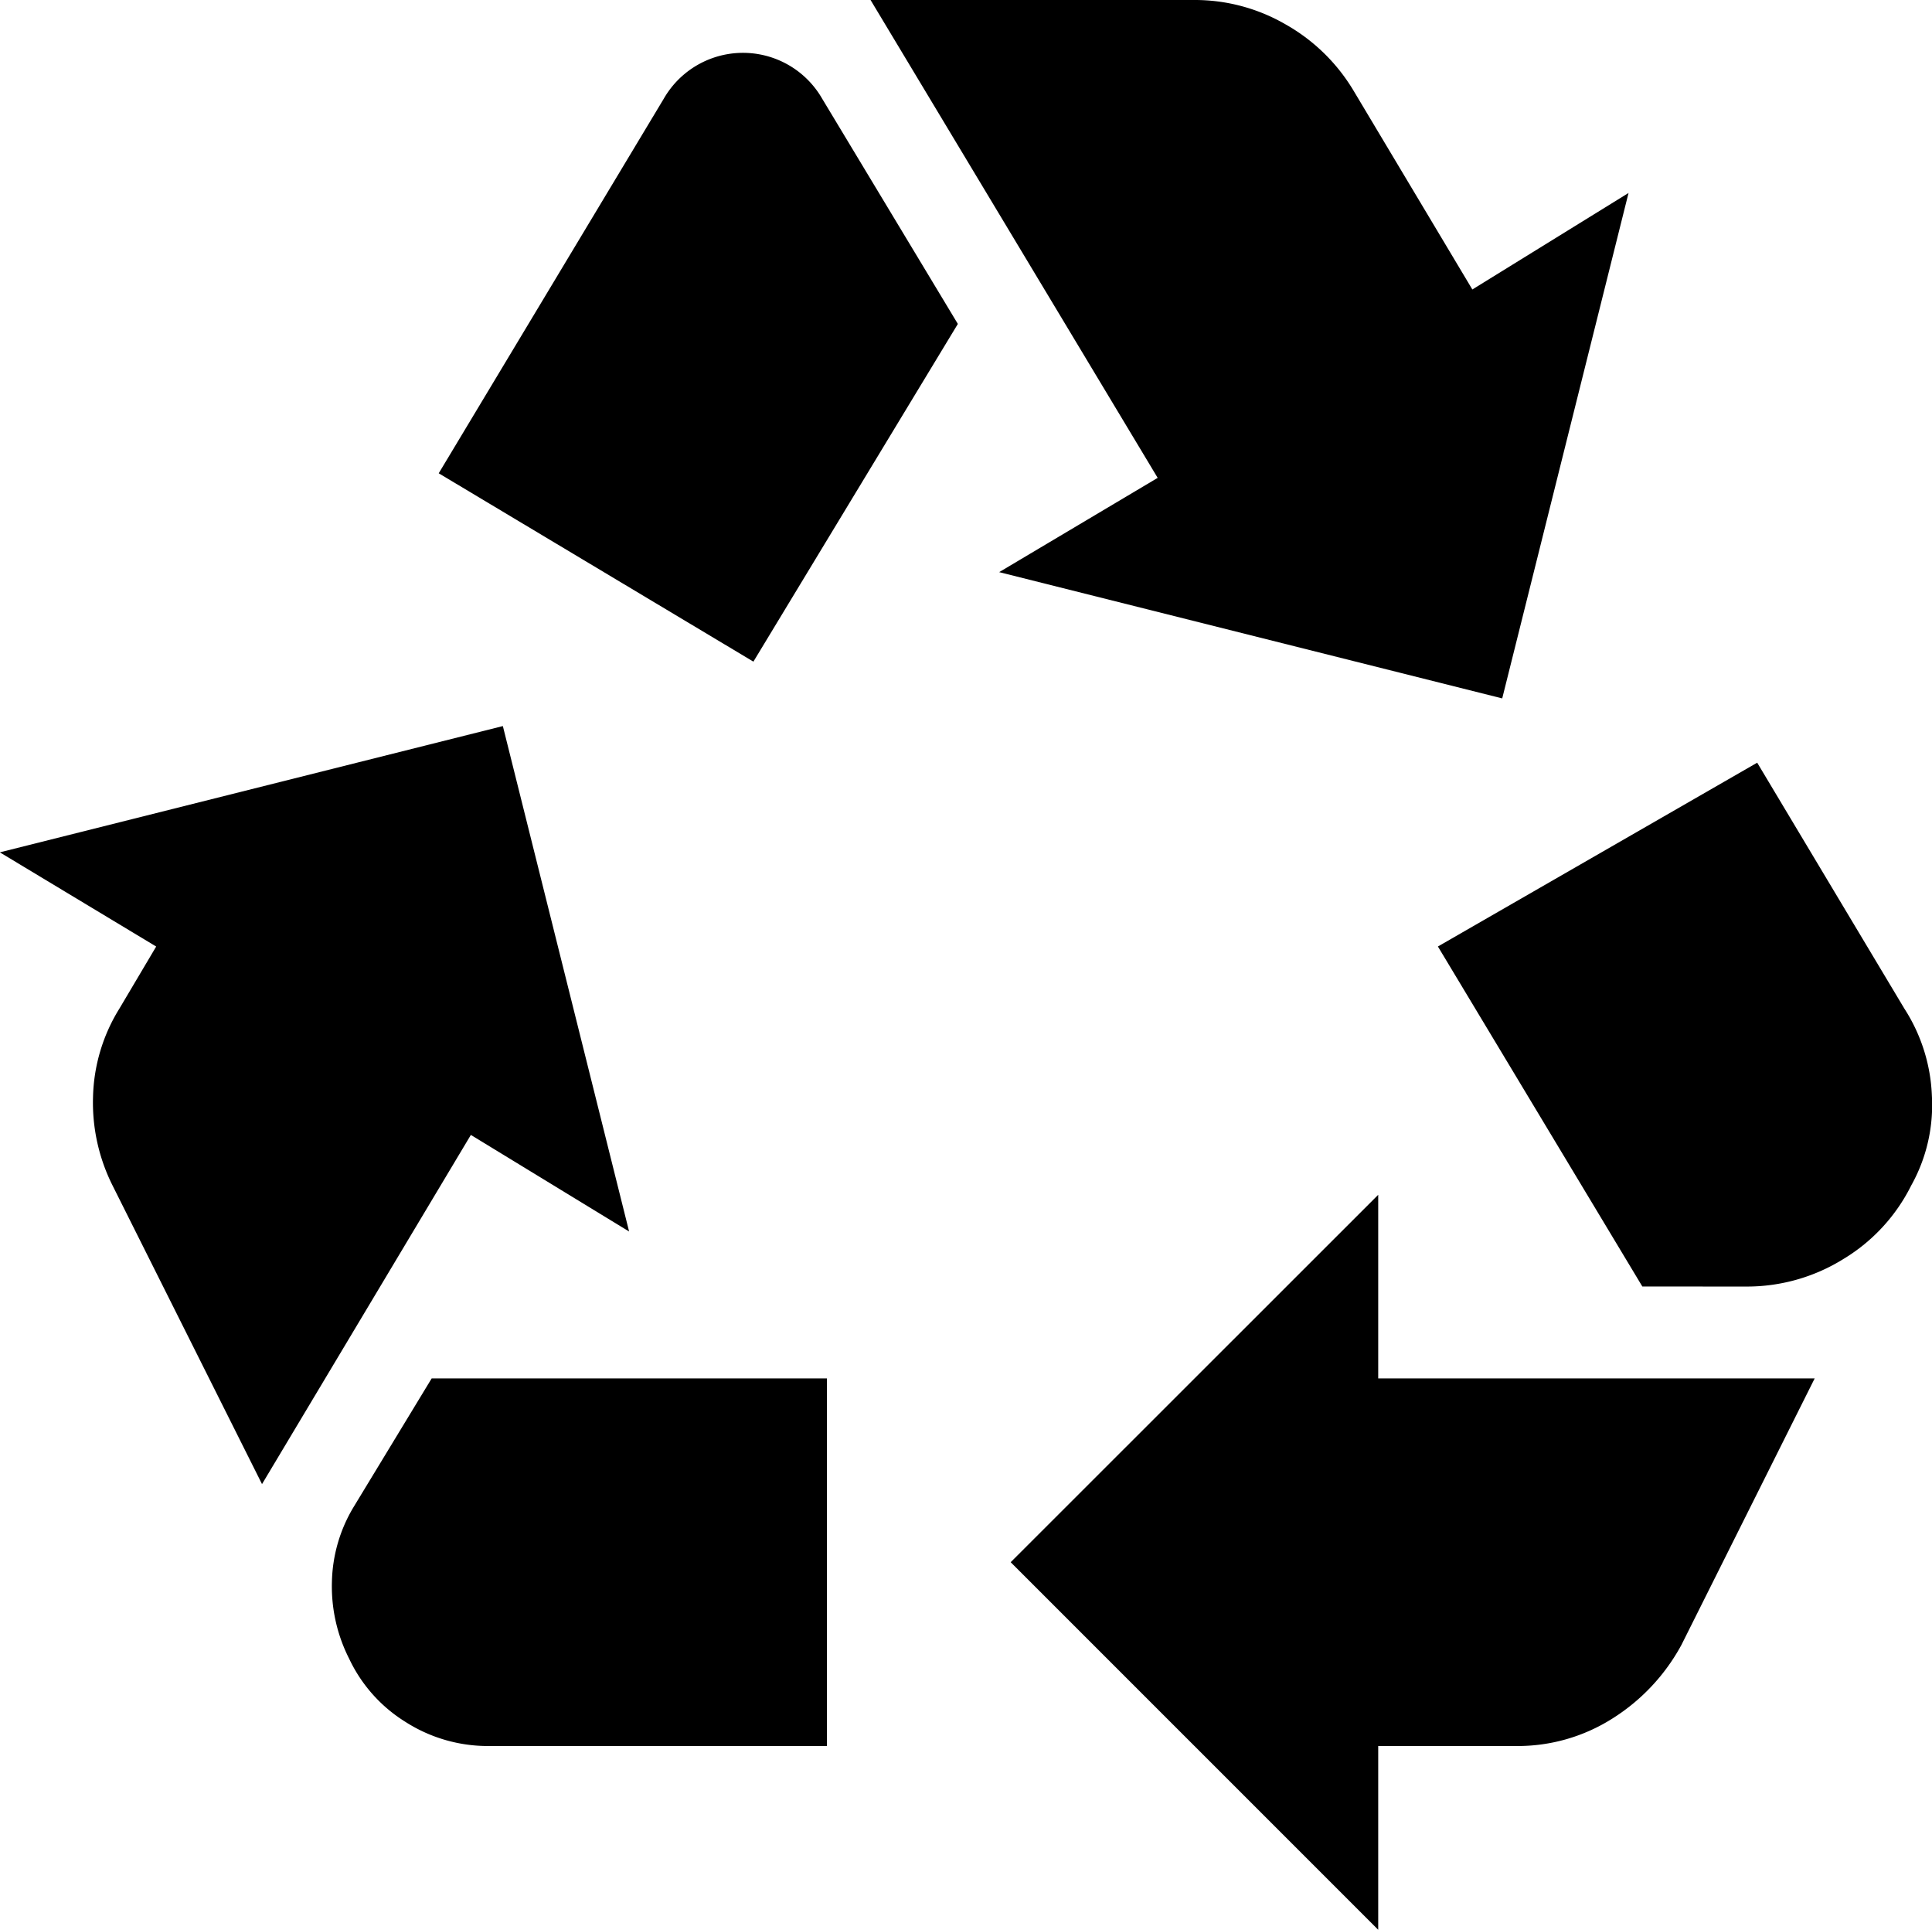
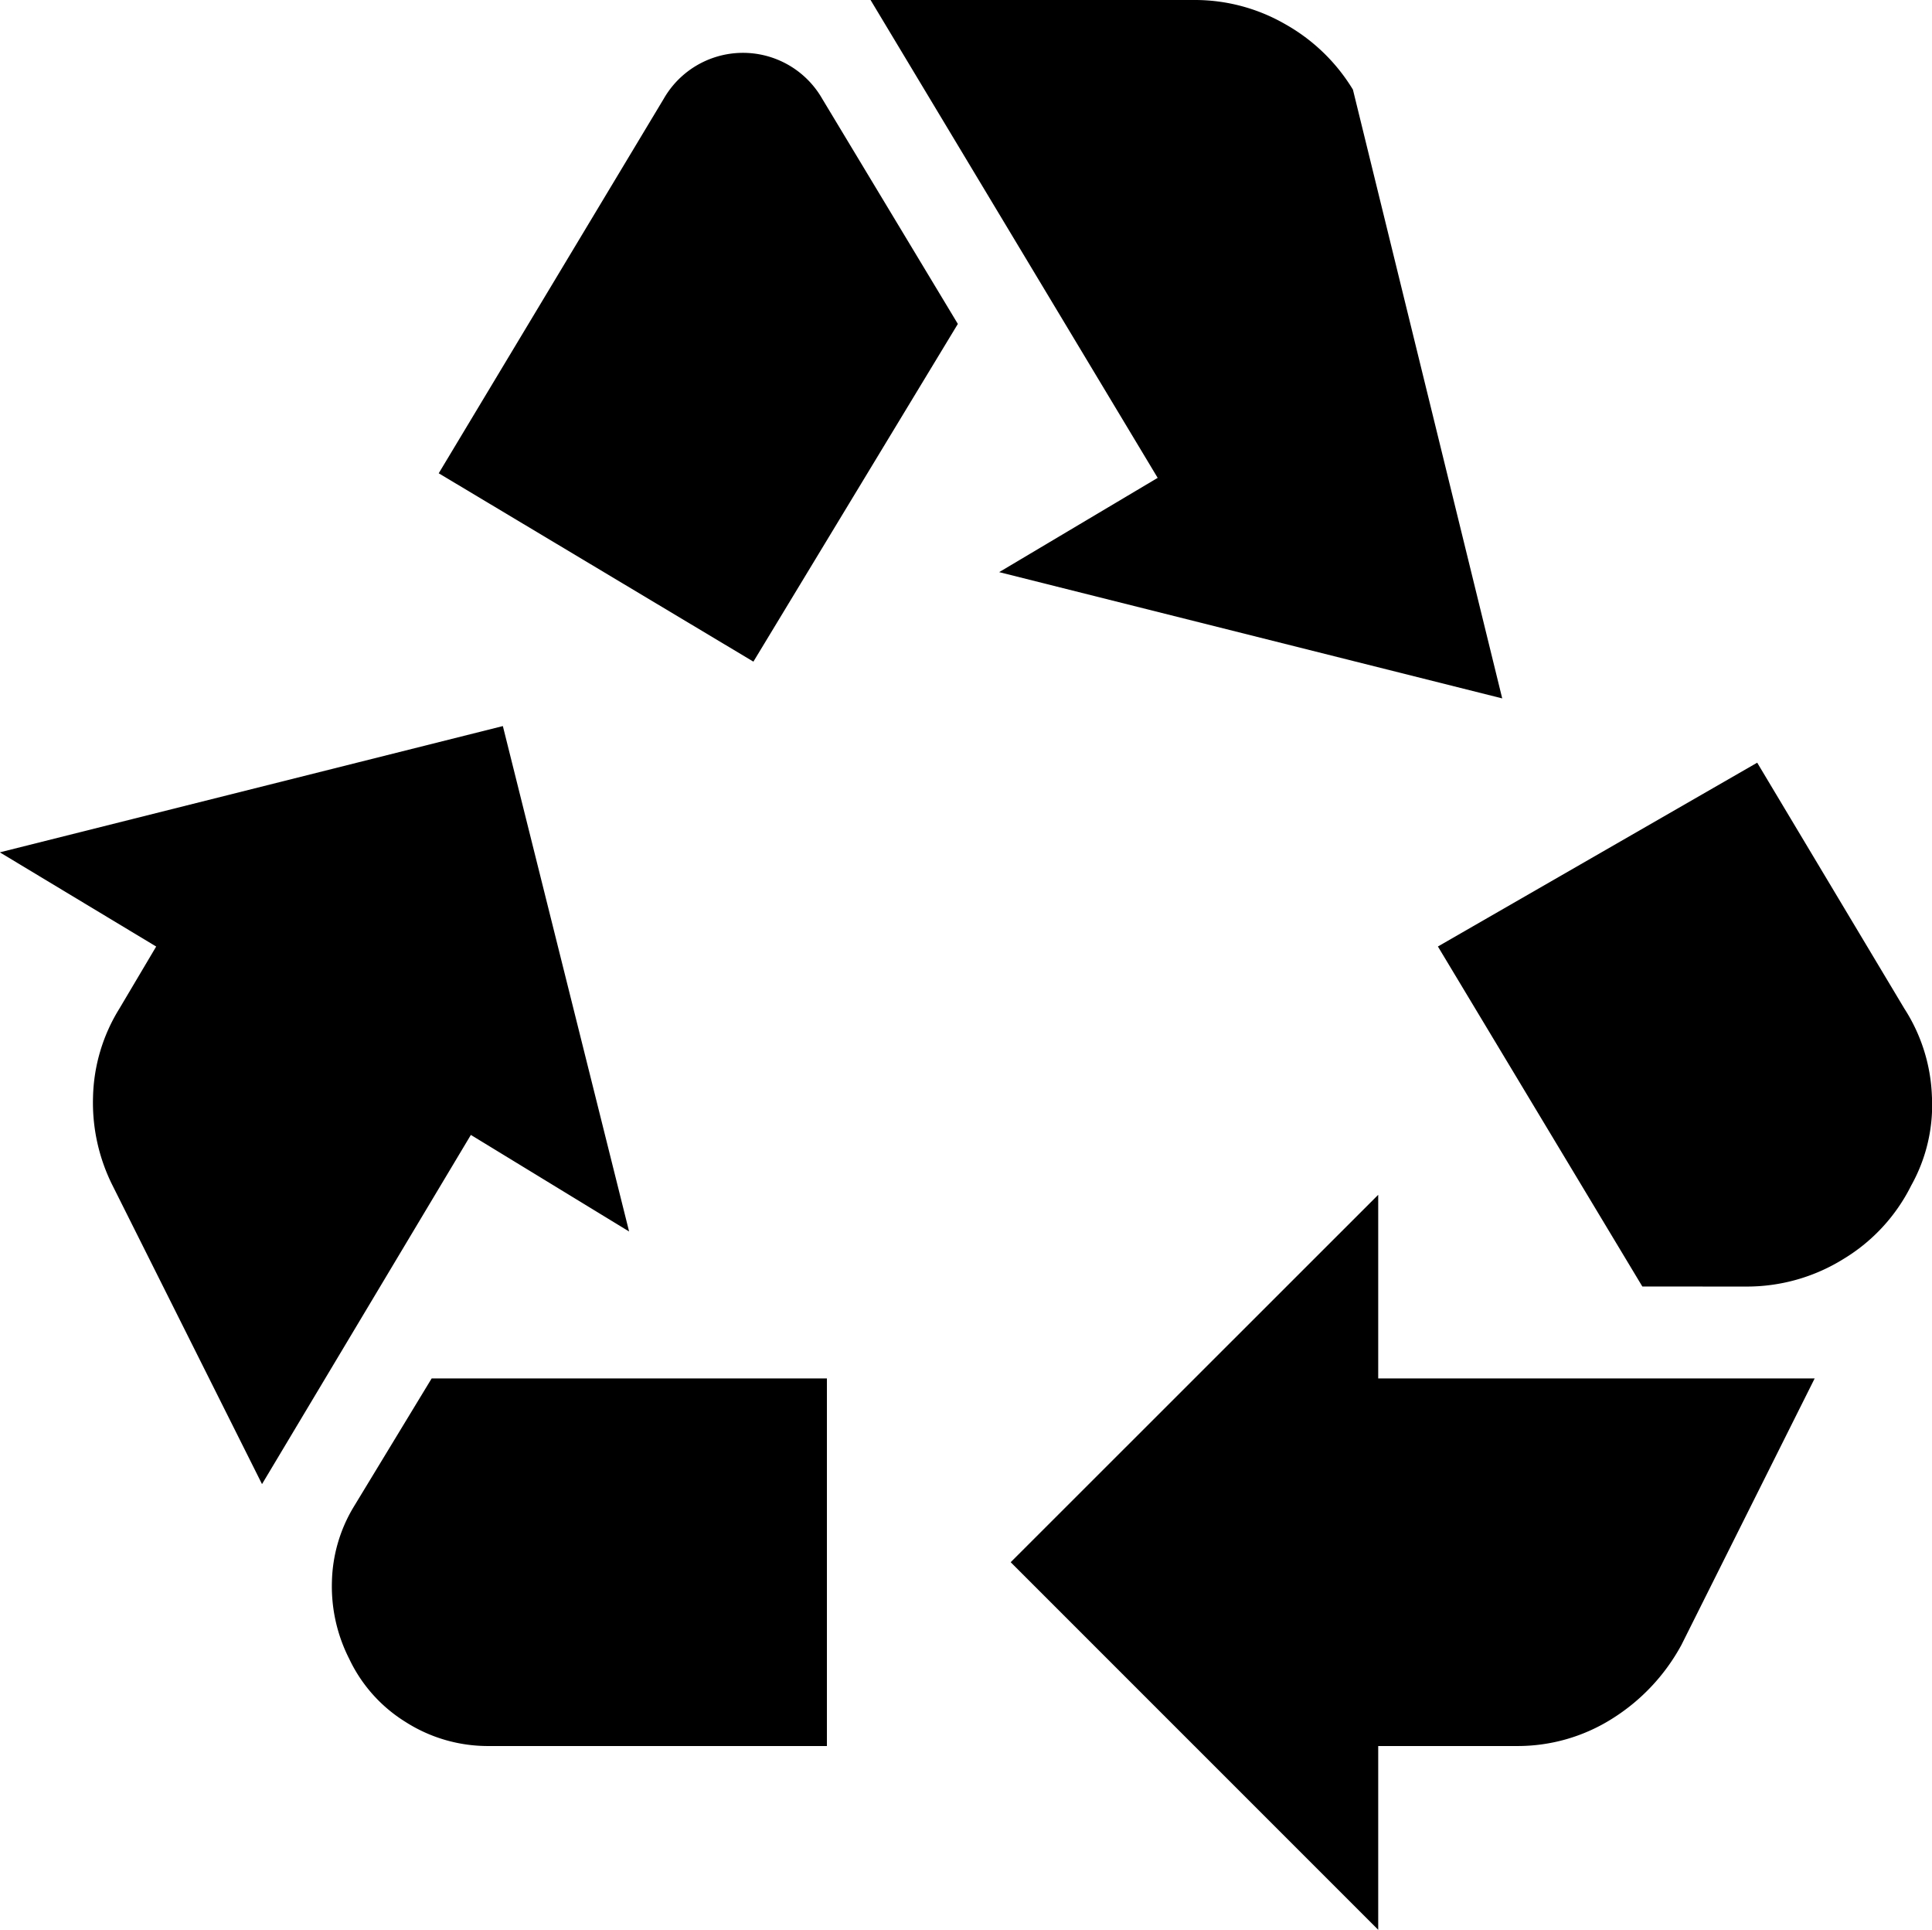
<svg xmlns="http://www.w3.org/2000/svg" width="53.562" height="53.492" viewBox="0 0 53.562 53.492">
-   <path id="recycling_FILL0_wght400_GRAD0_opsz48" d="M23.792,31.121,29.46,21.76,25.7,15.519a2.532,2.532,0,0,0-4.394,0L15.068,25.9ZM48.437,48.442l-5.668-9.425,8.852-5.095L55.7,40.737a4.793,4.793,0,0,1,.764,2.42,4.568,4.568,0,0,1-.573,2.484,4.96,4.96,0,0,1-1.879,2.038,5.067,5.067,0,0,1-2.706.764ZM41.114,66.273,30.925,56.084,41.114,45.9V50.99h12.1l-3.694,7.387a5.508,5.508,0,0,1-1.91,2.038,4.908,4.908,0,0,1-2.675.764H41.114ZM16.469,61.179a4.241,4.241,0,0,1-2.324-.669,4.132,4.132,0,0,1-1.56-1.751,4.42,4.42,0,0,1-.478-2.133,4.191,4.191,0,0,1,.6-2.07l2.165-3.566H25.83V61.179Zm-6.3-7.26L6.025,45.641a5.121,5.121,0,0,1-.541-2.452,4.856,4.856,0,0,1,.732-2.452l1.019-1.719L2.9,36.407l13.946-3.5,3.5,14.01L15.959,44.24ZM44.552,32.14l-13.946-3.5L35,26.027,27.04,12.781h8.979a5.015,5.015,0,0,1,2.515.669,5.136,5.136,0,0,1,1.879,1.815l3.311,5.54,4.33-2.675Z" transform="translate(-2.905 -12.781)" />
+   <path id="recycling_FILL0_wght400_GRAD0_opsz48" d="M23.792,31.121,29.46,21.76,25.7,15.519a2.532,2.532,0,0,0-4.394,0L15.068,25.9ZM48.437,48.442l-5.668-9.425,8.852-5.095L55.7,40.737a4.793,4.793,0,0,1,.764,2.42,4.568,4.568,0,0,1-.573,2.484,4.96,4.96,0,0,1-1.879,2.038,5.067,5.067,0,0,1-2.706.764ZM41.114,66.273,30.925,56.084,41.114,45.9V50.99h12.1l-3.694,7.387a5.508,5.508,0,0,1-1.91,2.038,4.908,4.908,0,0,1-2.675.764H41.114ZM16.469,61.179a4.241,4.241,0,0,1-2.324-.669,4.132,4.132,0,0,1-1.56-1.751,4.42,4.42,0,0,1-.478-2.133,4.191,4.191,0,0,1,.6-2.07l2.165-3.566H25.83V61.179Zm-6.3-7.26L6.025,45.641a5.121,5.121,0,0,1-.541-2.452,4.856,4.856,0,0,1,.732-2.452l1.019-1.719L2.9,36.407l13.946-3.5,3.5,14.01L15.959,44.24ZM44.552,32.14l-13.946-3.5L35,26.027,27.04,12.781h8.979a5.015,5.015,0,0,1,2.515.669,5.136,5.136,0,0,1,1.879,1.815Z" transform="translate(-2.905 -12.781)" />
</svg>